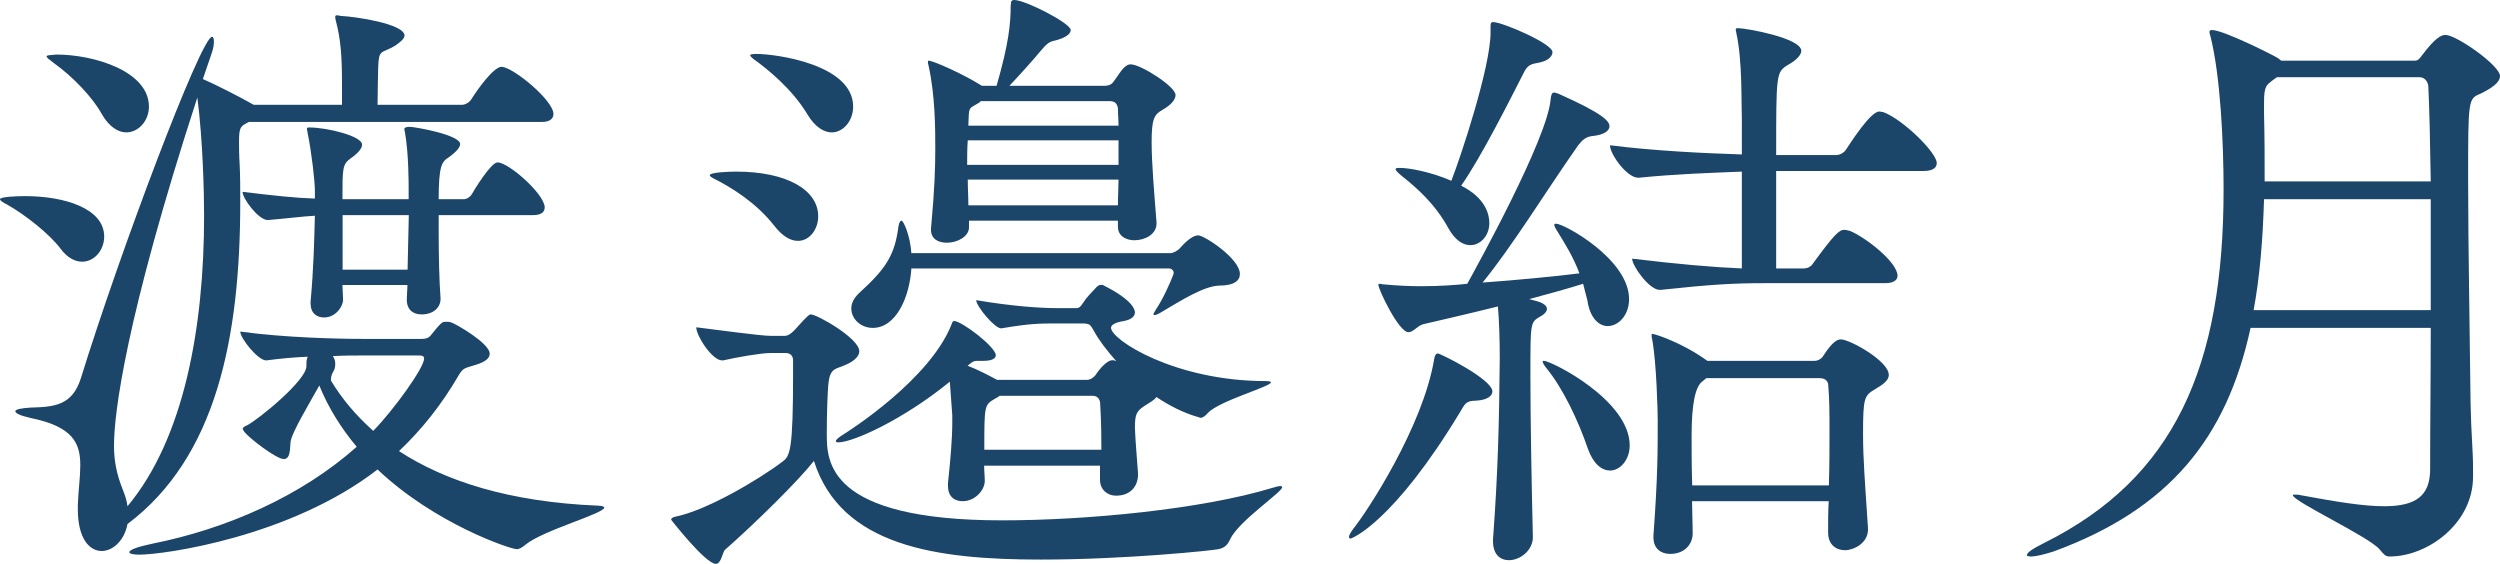
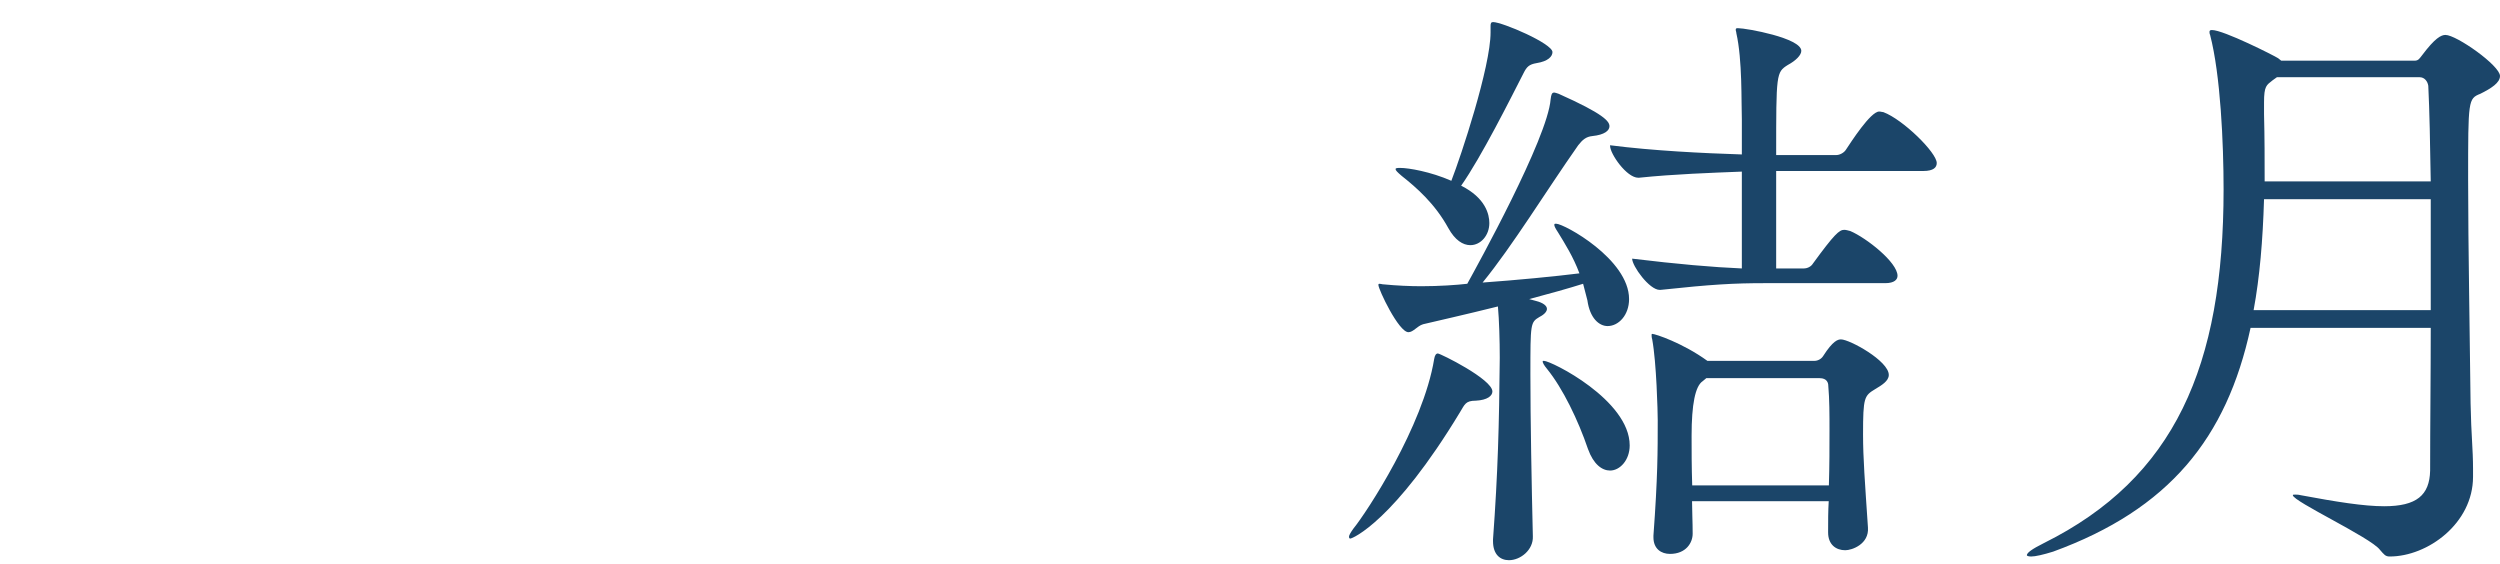
<svg xmlns="http://www.w3.org/2000/svg" id="_レイヤー_2" data-name="レイヤー 2" viewBox="0 0 163.16 36.79">
  <defs>
    <style>
      .cls-1 {
        fill: #1b4569;
        stroke-width: 0px;
      }
    </style>
  </defs>
  <g id="_レイヤー_1-2" data-name="レイヤー 1">
    <g>
-       <path class="cls-1" d="M3.96,16.24c-.72-.96-2.28-2.2-3.48-2.88-.32-.16-.48-.28-.48-.36,0-.16,1.12-.2,1.64-.2,2.56,0,5.16.8,5.16,2.64,0,.88-.64,1.64-1.44,1.64-.44,0-.96-.24-1.4-.84ZM16.24,7.96c-.52.28-.64.28-.64,1.28,0,.36,0,.84.04,1.48.04.8.04,1.64.04,2.44,0,8.88-1.56,16.68-7.36,21.04-.2,1.08-.96,1.76-1.68,1.76-.8,0-1.56-.8-1.56-2.72v-.32c.04-.96.16-1.8.16-2.56,0-1.44-.48-2.52-3.24-3.08-.72-.16-1-.32-1-.44s.36-.2,1-.24c1.6-.04,2.72-.16,3.28-1.92C7.8,16.52,13.12,2.4,13.84,2.4c.08,0,.12.12.12.32s-.04.44-.12.68l-.6,1.76c.76.32,2.48,1.2,3.32,1.68h5.76v-1.4c0-1.72-.08-2.88-.4-4.08-.04-.12-.04-.2-.04-.28,0-.04.04-.08.08-.08.08,0,.16,0,.28.04.96.04,4.16.52,4.16,1.28,0,.2-.28.44-.64.68-.88.52-1.04.16-1.08,1.44,0,.32-.04,1.52-.04,2.4h5.52c.2,0,.48-.16.6-.36.4-.64,1.48-2.16,2-2.12.8.08,3.36,2.2,3.36,3.08,0,.24-.16.52-.76.52h-19.12ZM9.72,6.96c0,.92-.68,1.68-1.48,1.68-.52,0-1.12-.36-1.6-1.2-.56-1.04-1.88-2.44-3.12-3.32-.32-.24-.48-.36-.48-.44s.2-.08.64-.12c2.44,0,6.04,1.08,6.04,3.4ZM13.32,14.08c0-1.52-.08-4.92-.44-7.72-4.72,14.52-5.44,20.68-5.44,22.72,0,.96.16,1.84.56,2.84.16.4.28.76.32,1.12,3.68-4.4,5-11.64,5-18.96ZM27.48,22.12c.28,0,.48-.04.64-.24.24-.28.52-.68.76-.84.08-.04.16-.04.24-.04s.2,0,.32.04c.28.08,2.52,1.36,2.52,2.04,0,.28-.24.52-.88.72-.72.24-.84.16-1.16.72-1.12,1.92-2.4,3.52-3.88,4.92,3,1.96,7.2,3.32,12.96,3.56.32,0,.44.08.44.12,0,.4-4,1.48-5.16,2.44-.2.16-.36.28-.56.28-.4,0-5.32-1.64-9.08-5.2-5.68,4.4-13.92,5.56-15.56,5.56-.44,0-.64-.08-.64-.16,0-.16.56-.36,1.52-.56,4.8-.96,9.68-3.08,13.32-6.32-1-1.2-1.84-2.52-2.44-4-.64,1.16-1.84,3.12-1.88,3.72-.04.4,0,1.08-.44,1.08-.48,0-2.2-1.32-2.56-1.76-.04-.08-.12-.16-.12-.2,0-.08.08-.16.28-.24.72-.36,3.92-2.96,3.88-3.88v-.2c0-.16.04-.28.08-.4-.88.04-1.8.12-2.68.24h-.04c-.52,0-1.68-1.44-1.68-1.88,2.88.4,6.4.48,8.2.48h3.6ZM28.63,14.04v1.08c0,1.6.04,3.28.12,4.32.04.56-.4,1.08-1.24,1.08-.52,0-.96-.28-.96-.96v-.04c0-.28.04-.6.04-.92h-4.24c0,.32.04.68.04.96,0,.44-.48,1.16-1.24,1.16-.48,0-.88-.28-.88-.92v-.12c.2-2.16.24-4,.28-5.6-.76.04-1.64.16-3.04.28h-.04c-.6,0-1.64-1.4-1.64-1.84,1.96.24,3.44.4,4.72.44v-.56c0-.52-.2-2.4-.48-3.76,0-.08-.04-.16-.04-.2,0-.12.04-.12.16-.12,1.16,0,3.44.56,3.44,1.12,0,.2-.16.48-.72.88-.56.4-.56.6-.56,2.68h4.32v-.6c0-.52,0-2.4-.24-3.76-.04-.12-.04-.2-.04-.24,0,0,0-.12.36-.12.32,0,3.28.52,3.28,1.12,0,.2-.2.48-.76.88-.44.28-.64.56-.64,2.72h1.68c.12,0,.36-.12.48-.32.08-.16,1.24-2.08,1.68-2.08.72,0,3.04,2.04,3.08,2.92,0,.28-.16.52-.76.52h-6.16ZM23.6,23.2c-.56,0-1.16,0-1.88.04.08.12.16.28.16.48s-.04.36-.08.44c-.12.2-.2.4-.2.56v.12c.72,1.2,1.64,2.28,2.76,3.28,1.36-1.4,3.32-4.12,3.32-4.72,0-.12-.08-.2-.28-.2h-3.8ZM26.68,14.04h-4.32v3.56h4.24l.08-3.56Z" />
-       <path class="cls-1" d="M50.28,23.04c-.64,0-2.2.28-3.08.48h-.08c-.64,0-1.68-1.6-1.68-2.16,1.36.16,4.16.56,4.88.56h.88c.24,0,.44-.16.64-.36.92-1.04,1-1.04,1.08-1.04.4,0,3.16,1.56,3.16,2.4,0,.44-.56.76-.96.92-.52.24-.92.16-1.04,1.08-.08.64-.12,2.2-.12,3.4,0,1.76,0,5.64,11.44,5.64,5.52,0,13.04-.72,17.64-2.12.24-.08.44-.12.52-.12s.12.04.12.08c0,.32-2.84,2.2-3.4,3.4-.16.36-.36.56-.76.64-.32.08-6.04.68-11.6.68-6.84,0-13.04-.88-14.8-6.44-1,1.28-3.76,4-5.8,5.8-.16.12-.24.92-.6.92-.68,0-2.92-2.88-2.92-2.88,0-.08.08-.16.28-.2,2-.4,5.36-2.36,7-3.6.48-.36.68-.72.68-5.76v-.84c0-.32-.2-.48-.48-.48h-1ZM48.04,11.2c3.32,0,5.36,1.2,5.36,2.92,0,.84-.56,1.6-1.32,1.6-.48,0-1-.28-1.56-1-1.16-1.48-2.76-2.48-3.96-3.08-.16-.08-.24-.16-.24-.2,0-.2,1.32-.24,1.72-.24ZM52.68,7.44c-.96-1.6-2.56-2.92-3.52-3.6-.12-.12-.2-.16-.2-.24,0-.04.12-.08.4-.08,1.28,0,6.32.68,6.32,3.44,0,.92-.64,1.68-1.4,1.68-.48,0-1.08-.32-1.6-1.2ZM71.79,31.27v-.88h-7.56c0,.36.04.68.04,1,0,.6-.64,1.32-1.44,1.32-.52,0-.96-.28-.96-1v-.2c.16-1.48.28-2.88.28-3.96v-.44l-.16-2.2c-3.04,2.48-6.32,3.96-7.28,3.96-.12,0-.16-.04-.16-.08,0-.08.16-.24.56-.48.32-.2,5.6-3.56,7-7.16.04-.12.08-.2.16-.2.48,0,2.72,1.68,2.72,2.24,0,.2-.24.36-.8.36h-.44c-.2,0-.32.08-.6.32.64.24,1.4.64,1.92.92h5.88c.2,0,.4-.12.56-.32.08-.16.68-.96,1.08-.96.08,0,.16,0,.28.08-.64-.72-1.16-1.4-1.48-2-.24-.4-.24-.48-.8-.48h-1.64c-1.08,0-1.72,0-3.6.32-.4.04-1.64-1.44-1.64-1.84,2.36.4,4.2.52,5.28.52h1.24c.2,0,.28-.08.44-.32.28-.44.56-.68.92-1.08.08-.08.2-.12.28-.12s.12,0,.16.04c1.92.96,2.04,1.6,2.04,1.76,0,.28-.28.48-.72.56-.52.08-.84.24-.84.44,0,.8,4.2,3.48,10.08,3.48.24,0,.36.04.36.08,0,.28-3.36,1.2-4.12,2-.12.16-.32.32-.48.32-.04,0-.08-.04-.12-.04-1-.28-1.92-.76-2.76-1.32-.12.2-.44.36-.68.52-.64.4-.72.6-.72,1.52.04,1,.16,2.28.2,2.92.04.76-.4,1.48-1.44,1.48-.52,0-1.04-.36-1.04-1.04v-.04ZM59.48,17.52c-.12,1.88-1,3.88-2.52,3.88-.76,0-1.4-.56-1.4-1.28,0-.32.16-.68.56-1.04,1.76-1.6,2.28-2.48,2.52-4.32.04-.24.12-.36.2-.36.12,0,.56.96.64,2.12h16.92c.16,0,.48-.16.64-.36.08-.08.68-.8,1.16-.8.4,0,2.72,1.52,2.72,2.52,0,.4-.32.76-1.36.76-1,.04-2.4.92-3.88,1.8-.16.08-.24.12-.32.12-.04,0-.08,0-.08-.04,0-.08.08-.16.16-.32.48-.72.92-1.72,1.12-2.24,0-.04.04-.08.04-.16,0-.16-.16-.28-.28-.28h-16.84ZM72.96,14.76v-.36h-9.72v.44c0,.6-.76,1-1.44,1-.56,0-1.04-.24-1.04-.84v-.08c.24-2.6.28-3.96.28-5.24,0-1.2,0-3.44-.44-5.4-.04-.12-.04-.2-.04-.24s0-.08.04-.08c.32,0,2.36.92,3.48,1.64h.96c.8-2.76.92-4.08.92-5.2.04-.2-.04-.4.24-.4.72,0,3.68,1.52,3.68,1.96,0,.28-.4.52-1,.68-.48.08-.64.32-.96.68-.36.44-1.32,1.52-2.04,2.28h6.24c.2,0,.44-.08.56-.28.2-.24.56-.88.8-1,.08-.08.2-.12.32-.12.64,0,2.92,1.44,2.92,2,0,.4-.48.76-.84.96-.56.32-.72.6-.72,2.12,0,1.36.16,3.2.32,5.24.04.8-.8,1.16-1.44,1.16-.56,0-1.08-.28-1.08-.88v-.04ZM73,9.16h-9.84c-.04.56-.04,1.08-.04,1.6h9.88v-1.6ZM63.16,11.72c0,.56.04,1.12.04,1.68h9.76c0-.6.04-1.16.04-1.68h-9.84ZM64,6.6c-.04.08-.12.12-.2.16-.6.36-.56.2-.6,1.4v.04h9.8c0-.4-.04-.76-.04-1.16-.04-.12-.08-.44-.52-.44h-8.44ZM65.24,25.83c-.08.08-.2.12-.32.2-.68.4-.68.44-.68,3.32h7.64c0-.8,0-1.64-.08-3.04,0-.16-.12-.48-.48-.48h-6.08Z" />
      <path class="cls-1" d="M88.04,35.03c0-.08.08-.24.28-.52.88-1.08,4.56-6.68,5.28-11.08.04-.24.12-.36.24-.36.16,0,3.56,1.68,3.56,2.48,0,.28-.32.56-1.08.6-.68,0-.72.24-1.04.76-4.28,7.08-7,8.24-7.16,8.24-.04,0-.08-.04-.08-.12ZM103.32,18.52c-.88.28-2.16.64-3.52,1l.44.12c.48.12.72.32.72.52,0,.16-.16.36-.48.52-.6.36-.6.4-.6,3.76,0,2.96.08,7.2.16,10.56.04.88-.8,1.56-1.56,1.56-.56,0-1.04-.36-1.04-1.24v-.12c.32-4.36.4-7.48.44-11.84,0-1.16-.04-2.48-.12-3.36-2.08.52-4.04.96-4.88,1.16-.4.12-.64.52-.96.52-.64,0-1.96-2.8-1.96-3.08,0-.04,0-.08.08-.08s.16.04.28.04c.8.08,1.72.12,2.44.12,1.16,0,2.32-.08,3-.16.64-1.16,5.24-9.48,5.44-12.04.04-.32.08-.44.24-.44.04,0,.16.04.28.08,2.96,1.32,3.32,1.8,3.32,2.12,0,.28-.32.56-1.12.64-.4.04-.64.24-.92.6-2.08,2.96-4.28,6.56-6.24,8.96,2.24-.16,4.72-.4,6.32-.6-.4-1.08-.96-1.96-1.4-2.68-.16-.24-.24-.4-.24-.48s.04-.08.12-.08c.52,0,4.76,2.32,4.76,4.92,0,1.04-.68,1.76-1.4,1.76-.56,0-1.16-.52-1.32-1.68l-.28-1.08ZM97.2,14.56c0,.8-.56,1.44-1.24,1.44-.48,0-1-.32-1.44-1.12-.88-1.6-2.08-2.64-3.04-3.4-.28-.24-.4-.36-.4-.44s.12-.08.32-.08c.52,0,1.96.24,3.32.84.64-1.64,2.56-7.44,2.56-9.68v-.44c0-.16.04-.24.16-.24.6,0,3.88,1.4,3.88,1.96,0,.28-.28.6-1.04.72-.48.08-.64.24-.84.64-.88,1.72-2.76,5.48-4.08,7.36,1.6.8,1.84,1.88,1.84,2.44ZM103.64,29.31c-.64-1.88-1.64-3.96-2.68-5.24-.2-.24-.28-.4-.28-.48,0-.04.04-.04.08-.04.48,0,5.6,2.56,5.6,5.52,0,.96-.64,1.64-1.28,1.64-.52,0-1.08-.4-1.44-1.4ZM115.2,18.48c-2.04,0-3.48.08-6.84.44h-.04c-.68,0-1.8-1.56-1.8-2.04,2.96.36,5.28.56,7.16.64v-6.32c-2,.08-4.4.16-6.72.4h-.04c-.76,0-1.84-1.56-1.84-2.08v-.04c2.8.36,6.08.52,8.6.6v-2.28c-.04-1.12.04-3.88-.36-5.64,0-.08-.04-.16-.04-.2,0-.12.04-.12.16-.12.52,0,4.12.64,4.12,1.48,0,.28-.36.64-.88.92-.76.48-.76.56-.76,5.88h3.92c.24,0,.52-.16.64-.36.32-.48,1.6-2.48,2.16-2.48.12,0,.2.04.28.04,1.28.48,3.48,2.64,3.48,3.32,0,.28-.2.52-.88.52h-9.6v6.36h1.8c.24,0,.48-.12.6-.32,1.4-1.92,1.72-2.2,2.04-2.2.12,0,.24.04.4.08,1.04.44,3.08,2.04,3.08,2.92,0,.24-.2.48-.8.48h-7.84ZM119.31,34.71c0-.72,0-1.36.04-2h-8.92c0,.64.04,1.32.04,2.12,0,.6-.44,1.32-1.48,1.32-.56,0-1.08-.32-1.08-1.08v-.12c.28-3.8.28-5.52.28-7.52,0-.52-.08-3.76-.36-5.28-.04-.12-.04-.24-.04-.28s0-.08.04-.08c.2,0,2,.6,3.6,1.76h7c.2,0,.44-.12.56-.32.64-1,.96-1.08,1.16-1.08.56,0,3.12,1.4,3.12,2.32,0,.4-.48.68-.88.92-.72.44-.8.52-.8,2.96,0,1.56.12,3.08.32,6.08.08,1.08-1.04,1.48-1.48,1.48-.6,0-1.12-.36-1.12-1.16v-.04ZM111.36,24.68l-.24.2q-.72.48-.72,3.56c0,.96,0,2,.04,3.24h8.92c.04-1.32.04-2.48.04-3.56s0-2.04-.08-2.96c0-.16-.08-.48-.56-.48h-7.4Z" />
      <path class="cls-1" d="M146.88,21.4c-1.56,7.2-5.32,11.84-12.88,14.6-.64.2-1.16.32-1.44.32-.16,0-.28-.04-.28-.08,0-.16.32-.4,1.12-.8,8.52-4.24,11.72-11.52,11.72-23.08,0-3-.2-7.48-.88-10.08-.04-.08-.04-.16-.04-.2,0-.08.04-.12.16-.12.76,0,4.08,1.68,4.32,1.84l.2.16h8.72c.24,0,.32-.16.48-.36.84-1.12,1.24-1.32,1.52-1.32.72,0,3.56,2,3.56,2.68,0,.44-.56.8-1.28,1.16-.8.32-.8.4-.8,5.6,0,4.32.12,10.6.16,14.6.04,2.12.16,2.96.16,4.28v.52c0,3.04-2.96,5.2-5.44,5.2-.28,0-.36-.12-.64-.44-.6-.8-5.68-3.16-5.68-3.56,0-.04.04-.04.16-.04.08,0,.2,0,.36.04,2.36.44,4.12.72,5.44.72,2.12,0,2.96-.72,3-2.32,0-3.04.04-6.2.04-9.32h-11.76ZM158.64,13h-10.88c-.08,2.68-.28,5.08-.68,7.24h11.56v-7.24ZM148.6,5.04l-.28.2c-.4.32-.56.36-.56,1.44v.76c.04,1.56.04,3,.04,4.4h10.84c-.04-2.48-.08-4.64-.16-6.24-.04-.28-.24-.56-.56-.56h-9.32Z" />
    </g>
  </g>
</svg>